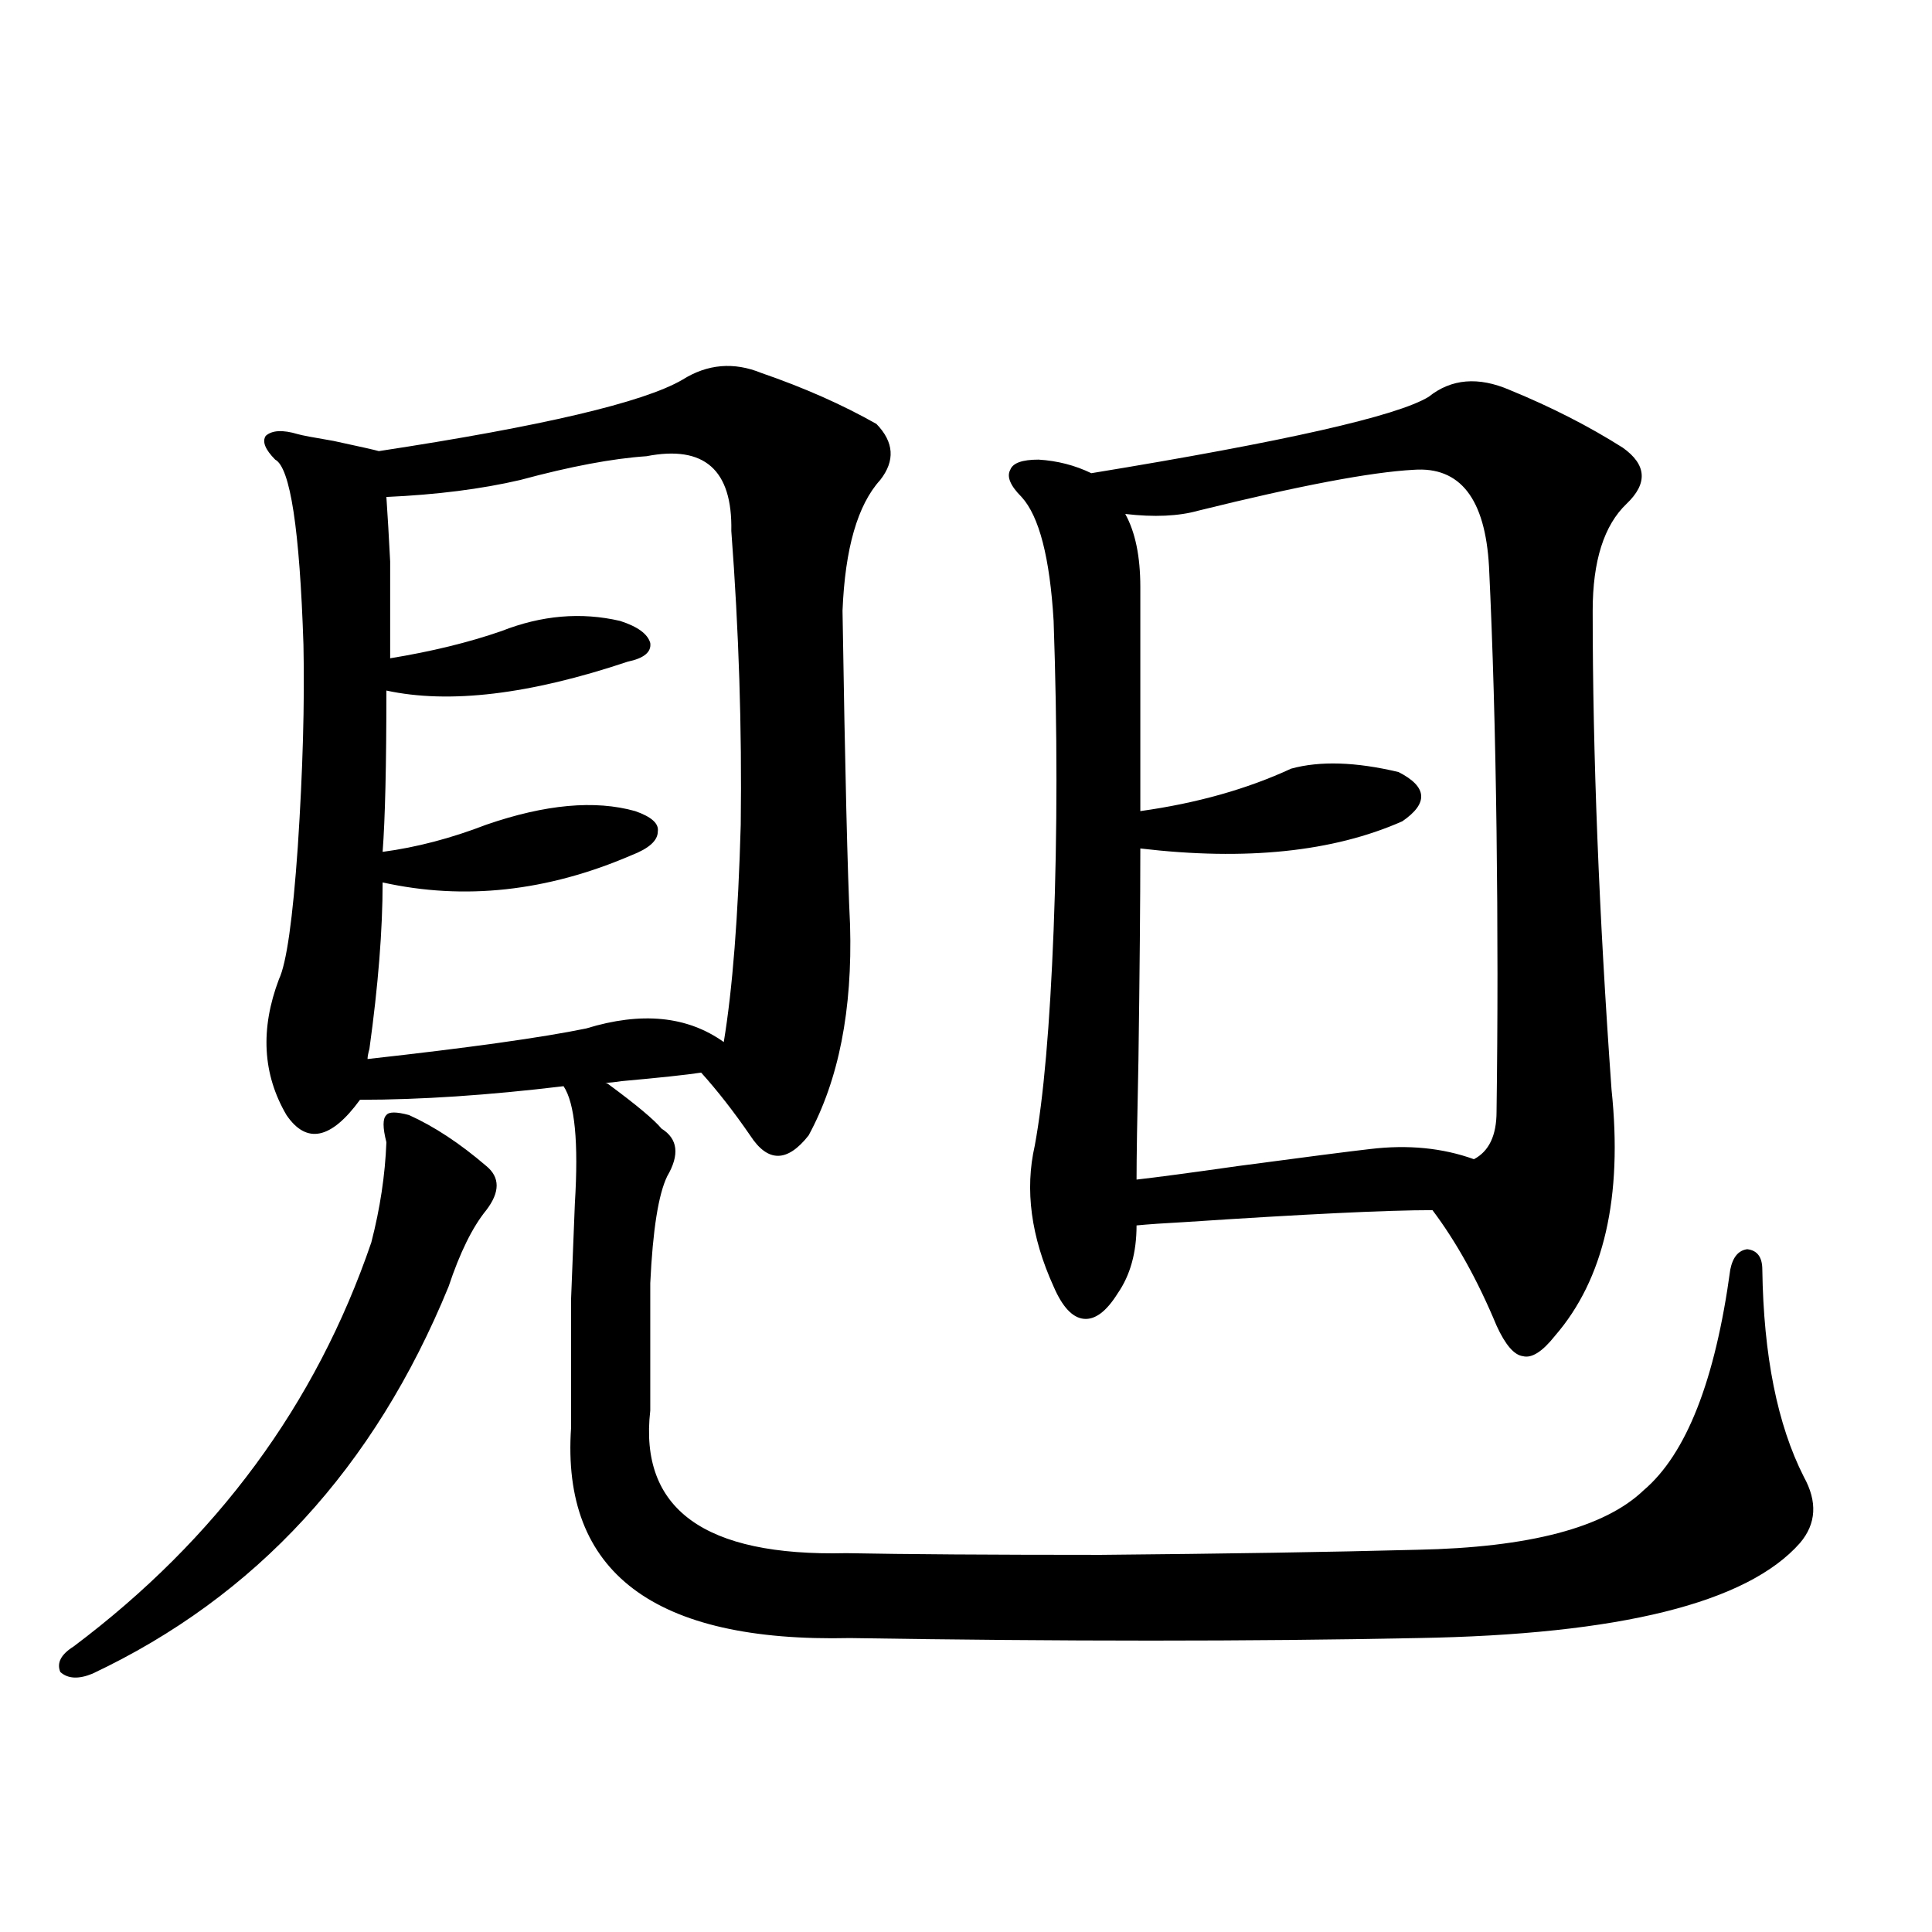
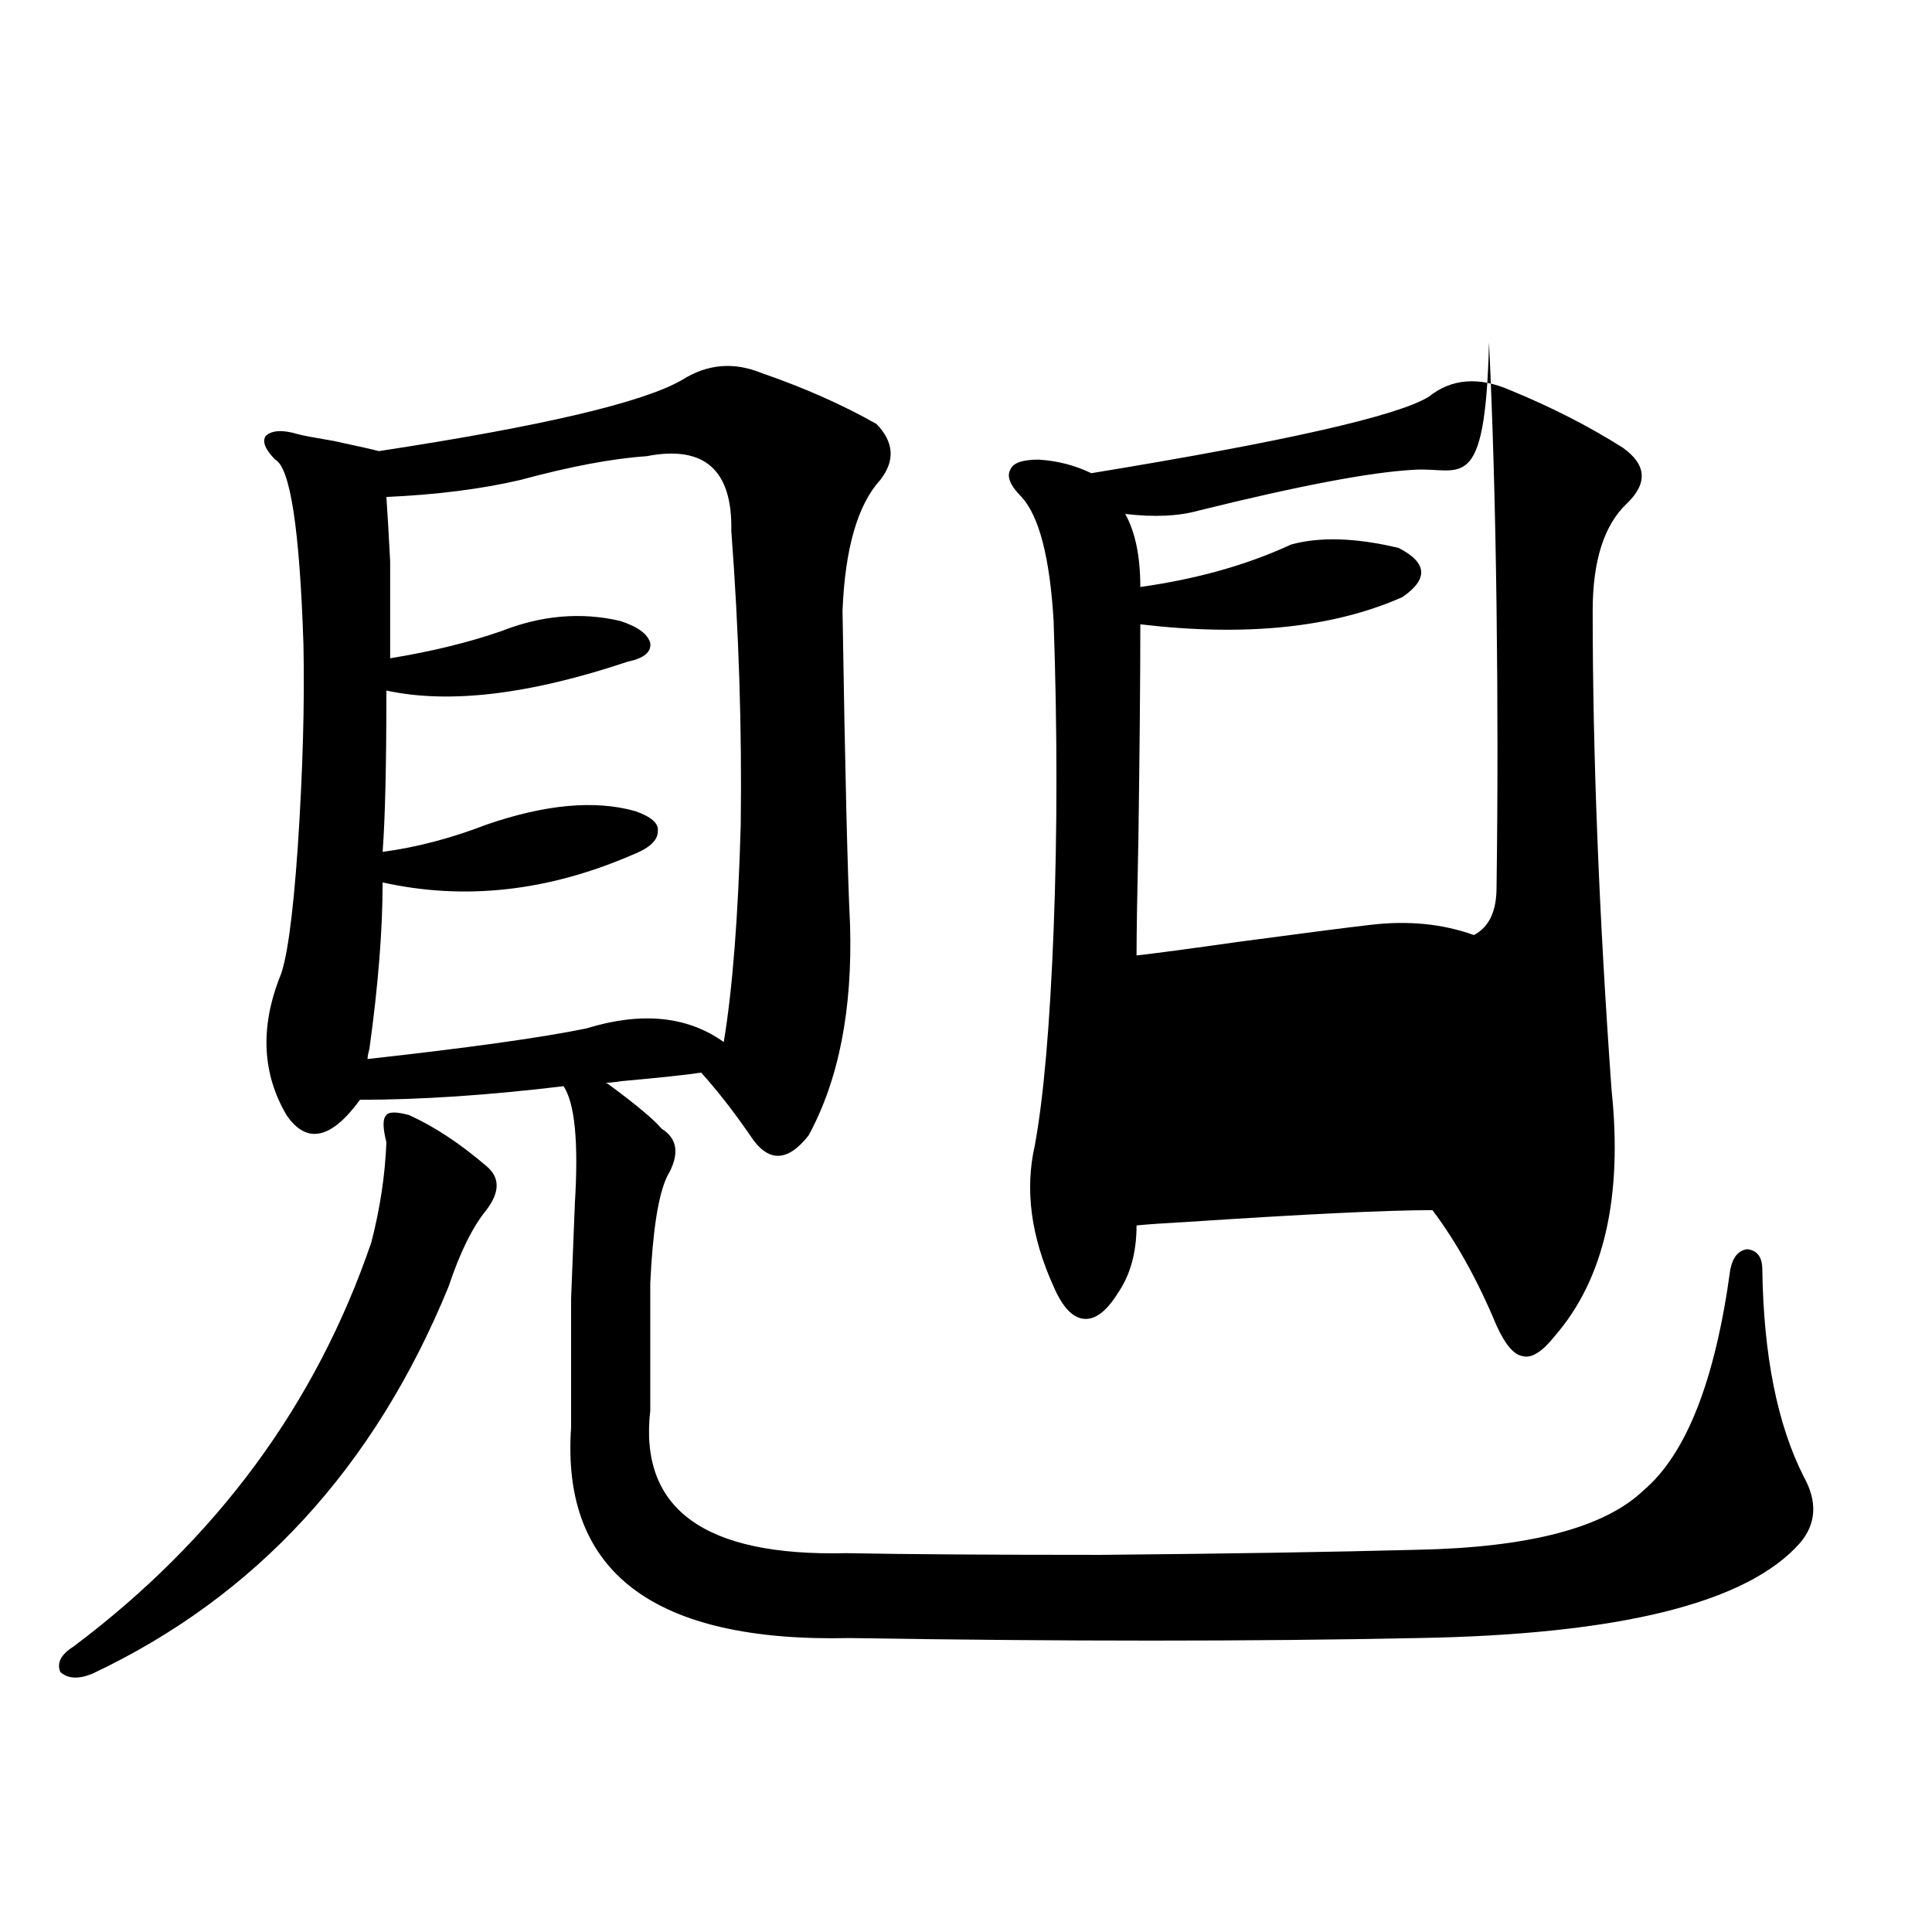
<svg xmlns="http://www.w3.org/2000/svg" version="1.1" id="图层_1" x="0px" y="0px" width="1000px" height="1000px" viewBox="0 0 1000 1000" enable-background="new 0 0 1000 1000" xml:space="preserve">
-   <path d="M211.703,577.152c13.003,5.864,26.341,14.653,39.999,26.367c7.149,5.864,7.149,13.486,0,22.852  c-7.165,8.789-13.658,21.973-19.512,39.551c-38.383,93.755-99.845,160.538-184.386,200.391c-7.165,2.926-12.683,2.637-16.585-0.879  c-1.951-4.696,0.32-9.091,6.829-13.184c74.145-55.659,125.515-125.381,154.143-209.18c4.542-17.578,7.149-34.854,7.805-51.855  c-1.951-7.607-1.951-12.305,0-14.063C201.291,575.395,205.194,575.395,211.703,577.152z M394.137,193.07  c22.103,7.622,41.95,16.411,59.511,26.367c9.1,9.38,9.756,19.048,1.951,29.004c-11.707,12.896-18.216,35.459-19.512,67.676  c1.296,82.041,2.591,136.23,3.902,162.598c1.296,43.945-5.854,80.283-21.463,108.984c-11.067,14.063-21.143,14.063-30.243,0  c-8.46-12.305-16.92-23.14-25.365-32.52c-7.805,1.182-21.463,2.637-40.975,4.395c-3.902,0.591-6.829,0.879-8.78,0.879  c0.64,0,1.296,0.303,1.951,0.879c14.298,10.547,23.414,18.169,27.316,22.852c8.445,5.273,9.42,13.486,2.927,24.609  c-4.558,9.38-7.485,27.837-8.78,55.371v65.918c-5.854,50.977,27.957,75.586,101.461,73.828c30.563,0.591,74.465,0.879,131.704,0.879  c64.389-0.576,119.021-1.455,163.898-2.637c57.88-1.167,96.903-11.426,117.07-30.762c22.103-18.745,37.072-56.826,44.877-114.258  c1.296-6.44,4.222-9.956,8.78-10.547c5.198,0.591,7.805,4.106,7.805,10.547c0.64,44.536,7.805,80.283,21.463,107.227  c7.149,12.896,6.494,24.321-1.951,34.277c-27.316,31.051-93.336,47.461-198.044,49.219c-85.852,1.758-183.745,1.758-293.651,0  c-101.461,2.335-149.6-33.975-144.387-108.984c0-31.05,0-53.311,0-66.797c0.64-16.987,1.296-33.398,1.951-49.219  c1.951-31.641,0-51.855-5.854-60.645c-39.023,4.697-74.145,7.031-105.363,7.031c-14.969,20.518-27.652,23.154-38.048,7.91  c-12.363-21.094-13.658-44.521-3.902-70.313c3.902-8.198,7.149-31.05,9.756-68.555c2.591-39.248,3.567-74.116,2.927-104.59  c-1.951-59.766-6.829-91.694-14.634-95.801c-5.213-5.273-6.829-9.365-4.878-12.305c3.247-2.925,8.78-3.213,16.585-0.879  c1.951,0.591,8.125,1.758,18.536,3.516c13.658,2.939,21.463,4.697,23.414,5.273c84.541-12.881,136.902-25.186,157.069-36.914  C366.165,188.388,379.823,187.221,394.137,193.07z M334.626,236.137c-17.561,1.182-39.359,5.273-65.364,12.305  c-20.167,4.697-43.261,7.622-69.267,8.789c0.64,9.38,1.296,20.518,1.951,33.398c0,10.547,0,27.246,0,50.098  c21.463-3.516,40.639-8.198,57.56-14.063c20.807-8.198,41.295-9.956,61.462-5.273c9.1,2.939,14.298,6.743,15.609,11.426  c0.64,4.697-3.262,7.91-11.707,9.668c-50.73,17.002-92.361,21.973-124.875,14.941c0,38.672-0.656,66.509-1.951,83.496  c17.561-2.334,35.441-7.031,53.657-14.063c30.563-10.547,56.249-12.881,77.071-7.031c8.445,2.939,12.347,6.455,11.707,10.547  c0,4.697-4.558,8.789-13.658,12.305c-43.581,18.76-86.507,23.442-128.777,14.063c0,24.609-2.287,53.325-6.829,86.133  c-0.656,2.349-0.976,4.106-0.976,5.273c52.682-5.85,90.394-11.123,113.168-15.82c28.612-8.789,52.346-6.44,71.218,7.031  c4.542-27.534,7.469-65.039,8.78-112.5c0.64-49.795-0.976-100.483-4.878-152.051C379.168,243.168,364.534,230.287,334.626,236.137z   M739.495,205.375c11.707-9.365,25.685-10.547,41.95-3.516c21.463,8.789,40.975,18.76,58.535,29.883  c12.347,8.789,13.003,18.457,1.951,29.004c-11.707,11.138-17.561,29.595-17.561,55.371c0,74.419,3.247,157.036,9.756,247.852  c5.854,55.674-3.902,98.149-29.268,127.441c-6.509,8.213-12.042,11.729-16.585,10.547c-4.558-0.576-9.115-5.85-13.658-15.82  c-9.756-23.428-20.823-43.354-33.17-59.766c-23.414,0-66.02,2.061-127.802,6.152c-11.067,0.591-19.512,1.182-25.365,1.758  c0,14.063-3.262,25.791-9.756,35.156c-5.854,9.38-11.707,13.774-17.561,13.184c-5.854-0.576-11.067-6.152-15.609-16.699  c-11.707-25.776-14.969-50.098-9.756-72.949c4.543-24.609,7.805-61.812,9.756-111.621c1.951-50.386,1.951-103.711,0-159.961  c-1.951-32.808-7.485-54.189-16.585-64.16c-5.854-5.85-7.805-10.547-5.854-14.063c1.296-3.516,6.174-5.273,14.634-5.273  c9.756,0.591,18.856,2.939,27.316,7.031C665.015,228.529,723.23,215.346,739.495,205.375z M731.69,243.168  c-22.118,1.182-59.191,8.213-111.217,21.094c-10.411,2.939-23.094,3.516-38.048,1.758c5.198,9.38,7.805,21.973,7.805,37.793v116.016  c29.268-4.092,55.273-11.426,78.047-21.973c14.954-4.092,33.49-3.516,55.608,1.758c14.954,7.622,15.609,16.123,1.951,25.488  c-35.777,15.82-80.974,20.518-135.606,14.063c0,26.958-0.335,63.584-0.976,109.863c-0.656,29.883-0.976,50.4-0.976,61.523  c10.396-1.167,27.957-3.516,52.682-7.031c35.121-4.683,57.88-7.607,68.291-8.789c19.512-2.334,37.392-0.576,53.657,5.273  c7.805-4.092,11.707-12.305,11.707-24.609c0.64-46.87,0.64-95.21,0-145.02c-0.656-50.977-1.951-96.68-3.902-137.109  C768.762,258.109,755.744,241.41,731.69,243.168z" />
+   <path d="M211.703,577.152c13.003,5.864,26.341,14.653,39.999,26.367c7.149,5.864,7.149,13.486,0,22.852  c-7.165,8.789-13.658,21.973-19.512,39.551c-38.383,93.755-99.845,160.538-184.386,200.391c-7.165,2.926-12.683,2.637-16.585-0.879  c-1.951-4.696,0.32-9.091,6.829-13.184c74.145-55.659,125.515-125.381,154.143-209.18c4.542-17.578,7.149-34.854,7.805-51.855  c-1.951-7.607-1.951-12.305,0-14.063C201.291,575.395,205.194,575.395,211.703,577.152z M394.137,193.07  c22.103,7.622,41.95,16.411,59.511,26.367c9.1,9.38,9.756,19.048,1.951,29.004c-11.707,12.896-18.216,35.459-19.512,67.676  c1.296,82.041,2.591,136.23,3.902,162.598c1.296,43.945-5.854,80.283-21.463,108.984c-11.067,14.063-21.143,14.063-30.243,0  c-8.46-12.305-16.92-23.14-25.365-32.52c-7.805,1.182-21.463,2.637-40.975,4.395c-3.902,0.591-6.829,0.879-8.78,0.879  c0.64,0,1.296,0.303,1.951,0.879c14.298,10.547,23.414,18.169,27.316,22.852c8.445,5.273,9.42,13.486,2.927,24.609  c-4.558,9.38-7.485,27.837-8.78,55.371v65.918c-5.854,50.977,27.957,75.586,101.461,73.828c30.563,0.591,74.465,0.879,131.704,0.879  c64.389-0.576,119.021-1.455,163.898-2.637c57.88-1.167,96.903-11.426,117.07-30.762c22.103-18.745,37.072-56.826,44.877-114.258  c1.296-6.44,4.222-9.956,8.78-10.547c5.198,0.591,7.805,4.106,7.805,10.547c0.64,44.536,7.805,80.283,21.463,107.227  c7.149,12.896,6.494,24.321-1.951,34.277c-27.316,31.051-93.336,47.461-198.044,49.219c-85.852,1.758-183.745,1.758-293.651,0  c-101.461,2.335-149.6-33.975-144.387-108.984c0-31.05,0-53.311,0-66.797c0.64-16.987,1.296-33.398,1.951-49.219  c1.951-31.641,0-51.855-5.854-60.645c-39.023,4.697-74.145,7.031-105.363,7.031c-14.969,20.518-27.652,23.154-38.048,7.91  c-12.363-21.094-13.658-44.521-3.902-70.313c3.902-8.198,7.149-31.05,9.756-68.555c2.591-39.248,3.567-74.116,2.927-104.59  c-1.951-59.766-6.829-91.694-14.634-95.801c-5.213-5.273-6.829-9.365-4.878-12.305c3.247-2.925,8.78-3.213,16.585-0.879  c1.951,0.591,8.125,1.758,18.536,3.516c13.658,2.939,21.463,4.697,23.414,5.273c84.541-12.881,136.902-25.186,157.069-36.914  C366.165,188.388,379.823,187.221,394.137,193.07z M334.626,236.137c-17.561,1.182-39.359,5.273-65.364,12.305  c-20.167,4.697-43.261,7.622-69.267,8.789c0.64,9.38,1.296,20.518,1.951,33.398c0,10.547,0,27.246,0,50.098  c21.463-3.516,40.639-8.198,57.56-14.063c20.807-8.198,41.295-9.956,61.462-5.273c9.1,2.939,14.298,6.743,15.609,11.426  c0.64,4.697-3.262,7.91-11.707,9.668c-50.73,17.002-92.361,21.973-124.875,14.941c0,38.672-0.656,66.509-1.951,83.496  c17.561-2.334,35.441-7.031,53.657-14.063c30.563-10.547,56.249-12.881,77.071-7.031c8.445,2.939,12.347,6.455,11.707,10.547  c0,4.697-4.558,8.789-13.658,12.305c-43.581,18.76-86.507,23.442-128.777,14.063c0,24.609-2.287,53.325-6.829,86.133  c-0.656,2.349-0.976,4.106-0.976,5.273c52.682-5.85,90.394-11.123,113.168-15.82c28.612-8.789,52.346-6.44,71.218,7.031  c4.542-27.534,7.469-65.039,8.78-112.5c0.64-49.795-0.976-100.483-4.878-152.051C379.168,243.168,364.534,230.287,334.626,236.137z   M739.495,205.375c11.707-9.365,25.685-10.547,41.95-3.516c21.463,8.789,40.975,18.76,58.535,29.883  c12.347,8.789,13.003,18.457,1.951,29.004c-11.707,11.138-17.561,29.595-17.561,55.371c0,74.419,3.247,157.036,9.756,247.852  c5.854,55.674-3.902,98.149-29.268,127.441c-6.509,8.213-12.042,11.729-16.585,10.547c-4.558-0.576-9.115-5.85-13.658-15.82  c-9.756-23.428-20.823-43.354-33.17-59.766c-23.414,0-66.02,2.061-127.802,6.152c-11.067,0.591-19.512,1.182-25.365,1.758  c0,14.063-3.262,25.791-9.756,35.156c-5.854,9.38-11.707,13.774-17.561,13.184c-5.854-0.576-11.067-6.152-15.609-16.699  c-11.707-25.776-14.969-50.098-9.756-72.949c4.543-24.609,7.805-61.812,9.756-111.621c1.951-50.386,1.951-103.711,0-159.961  c-1.951-32.808-7.485-54.189-16.585-64.16c-5.854-5.85-7.805-10.547-5.854-14.063c1.296-3.516,6.174-5.273,14.634-5.273  c9.756,0.591,18.856,2.939,27.316,7.031C665.015,228.529,723.23,215.346,739.495,205.375z M731.69,243.168  c-22.118,1.182-59.191,8.213-111.217,21.094c-10.411,2.939-23.094,3.516-38.048,1.758c5.198,9.38,7.805,21.973,7.805,37.793c29.268-4.092,55.273-11.426,78.047-21.973c14.954-4.092,33.49-3.516,55.608,1.758c14.954,7.622,15.609,16.123,1.951,25.488  c-35.777,15.82-80.974,20.518-135.606,14.063c0,26.958-0.335,63.584-0.976,109.863c-0.656,29.883-0.976,50.4-0.976,61.523  c10.396-1.167,27.957-3.516,52.682-7.031c35.121-4.683,57.88-7.607,68.291-8.789c19.512-2.334,37.392-0.576,53.657,5.273  c7.805-4.092,11.707-12.305,11.707-24.609c0.64-46.87,0.64-95.21,0-145.02c-0.656-50.977-1.951-96.68-3.902-137.109  C768.762,258.109,755.744,241.41,731.69,243.168z" />
</svg>